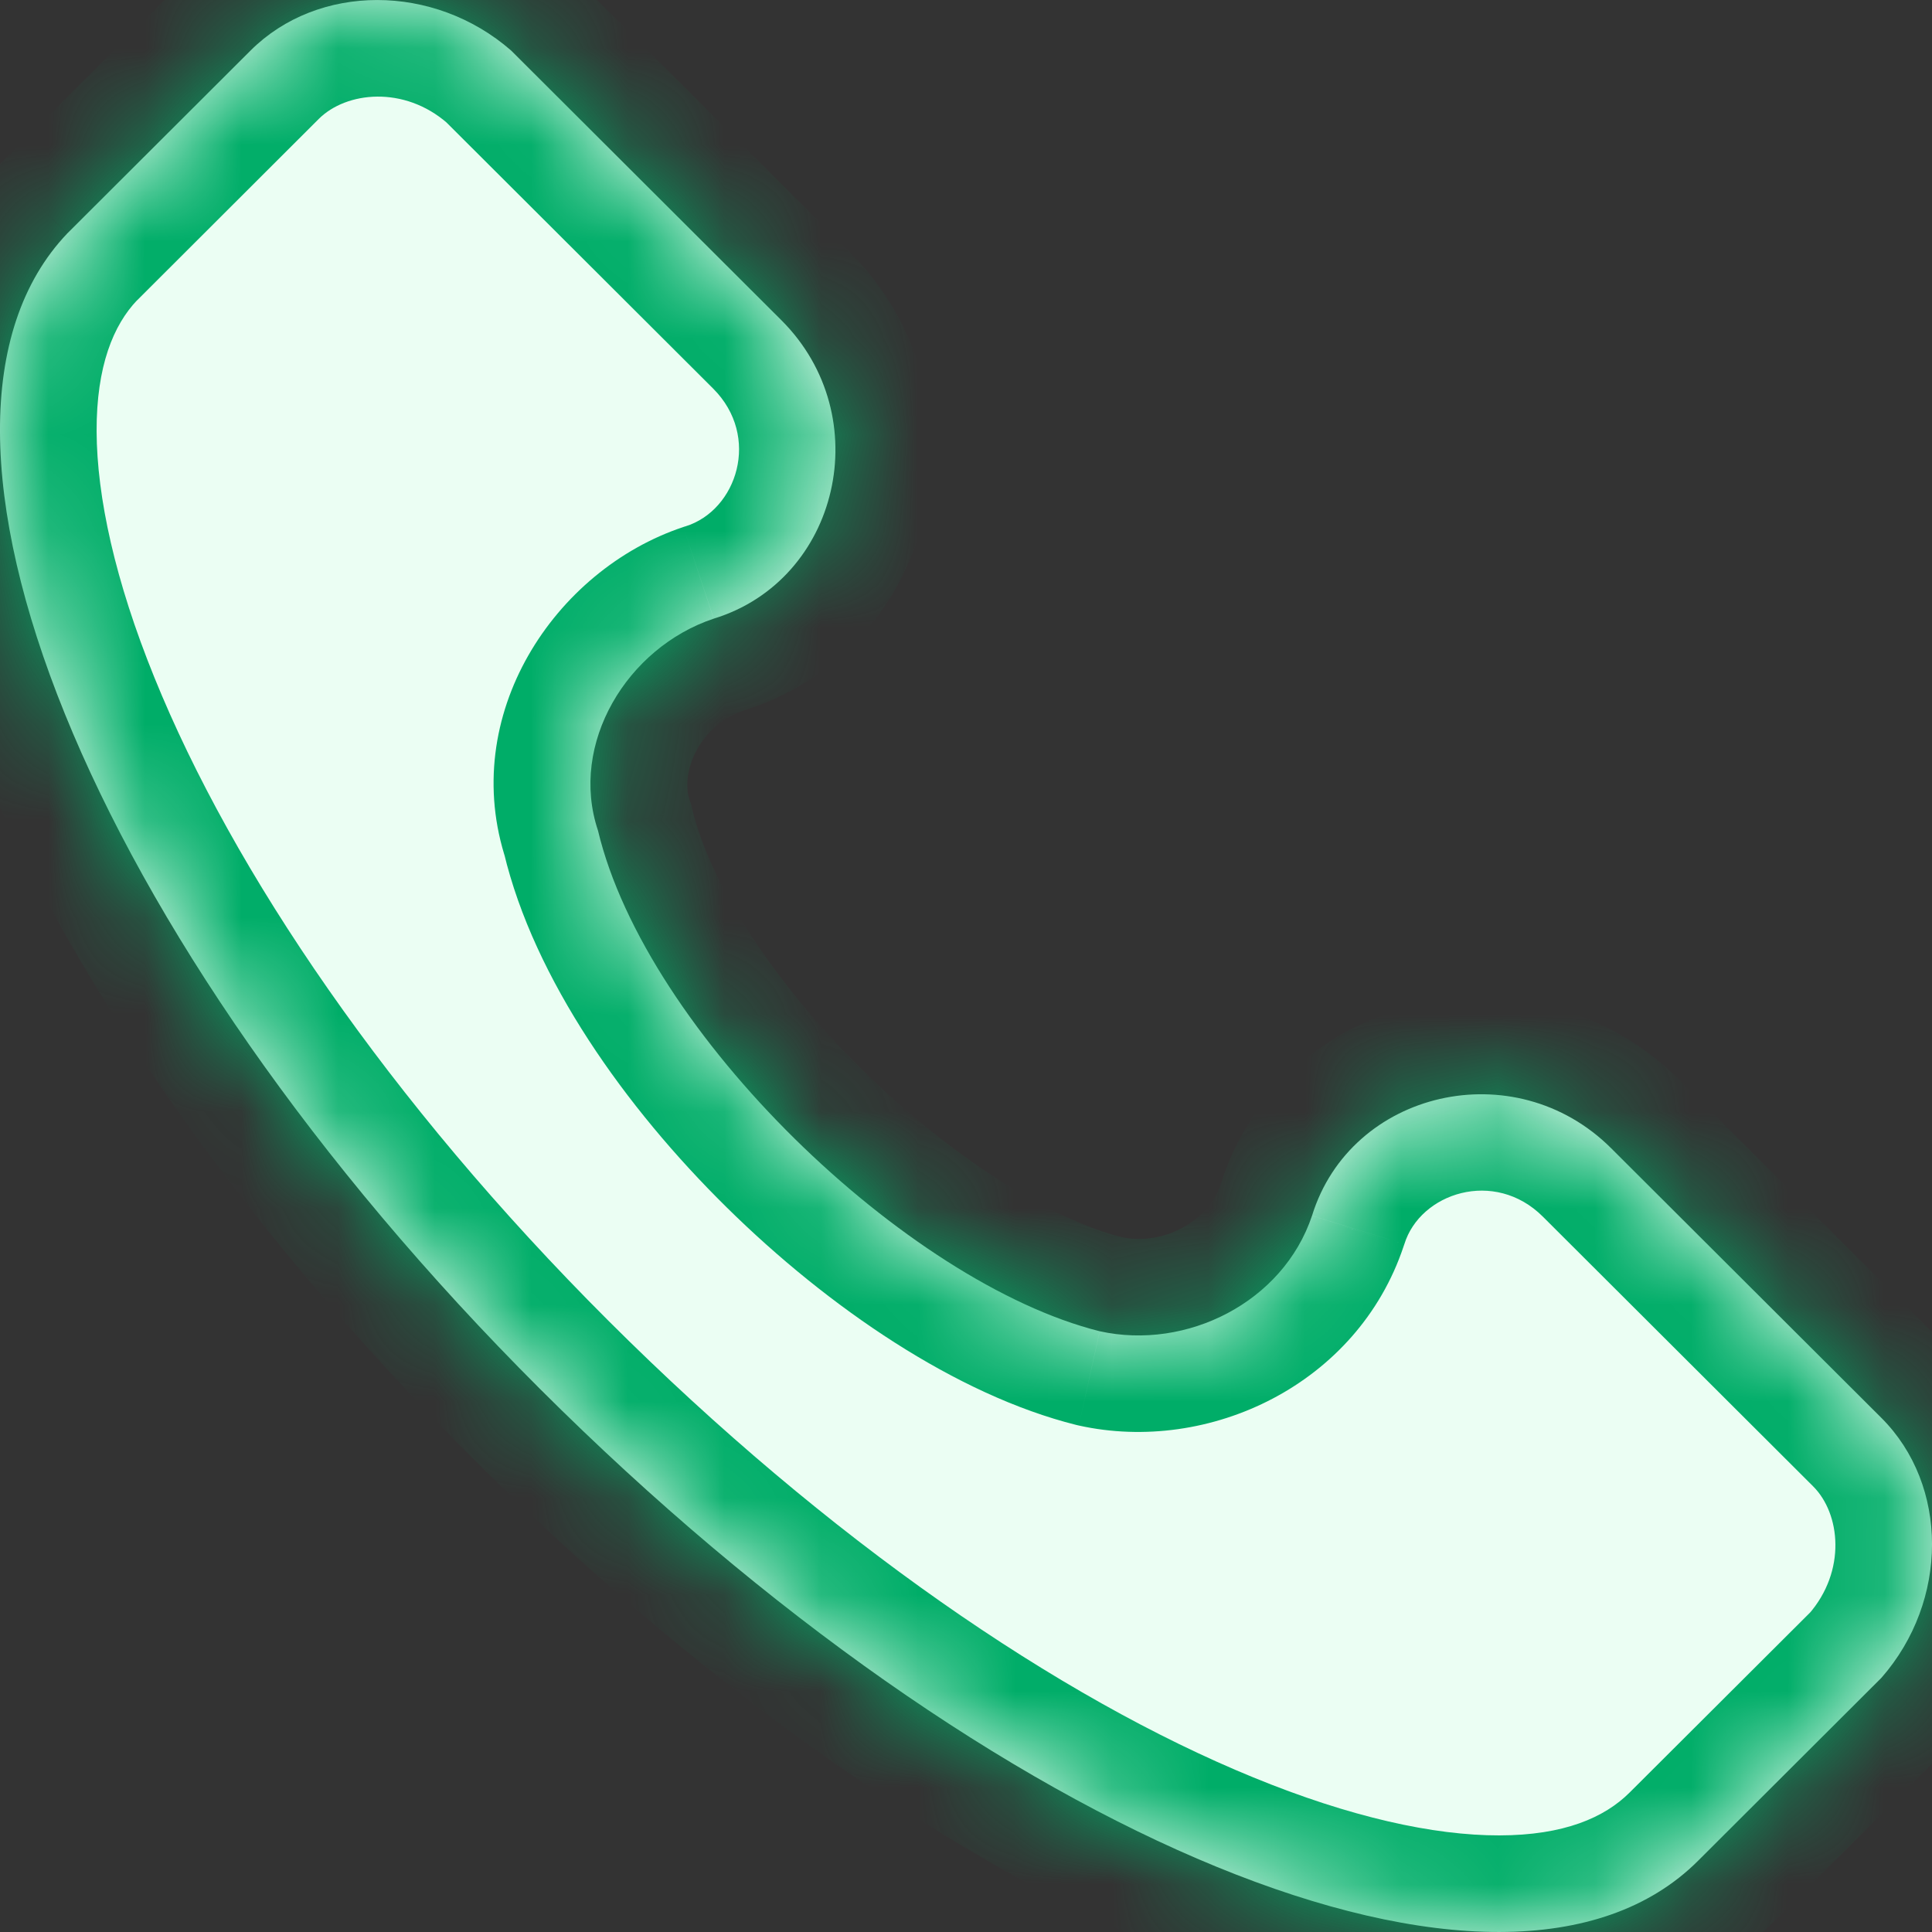
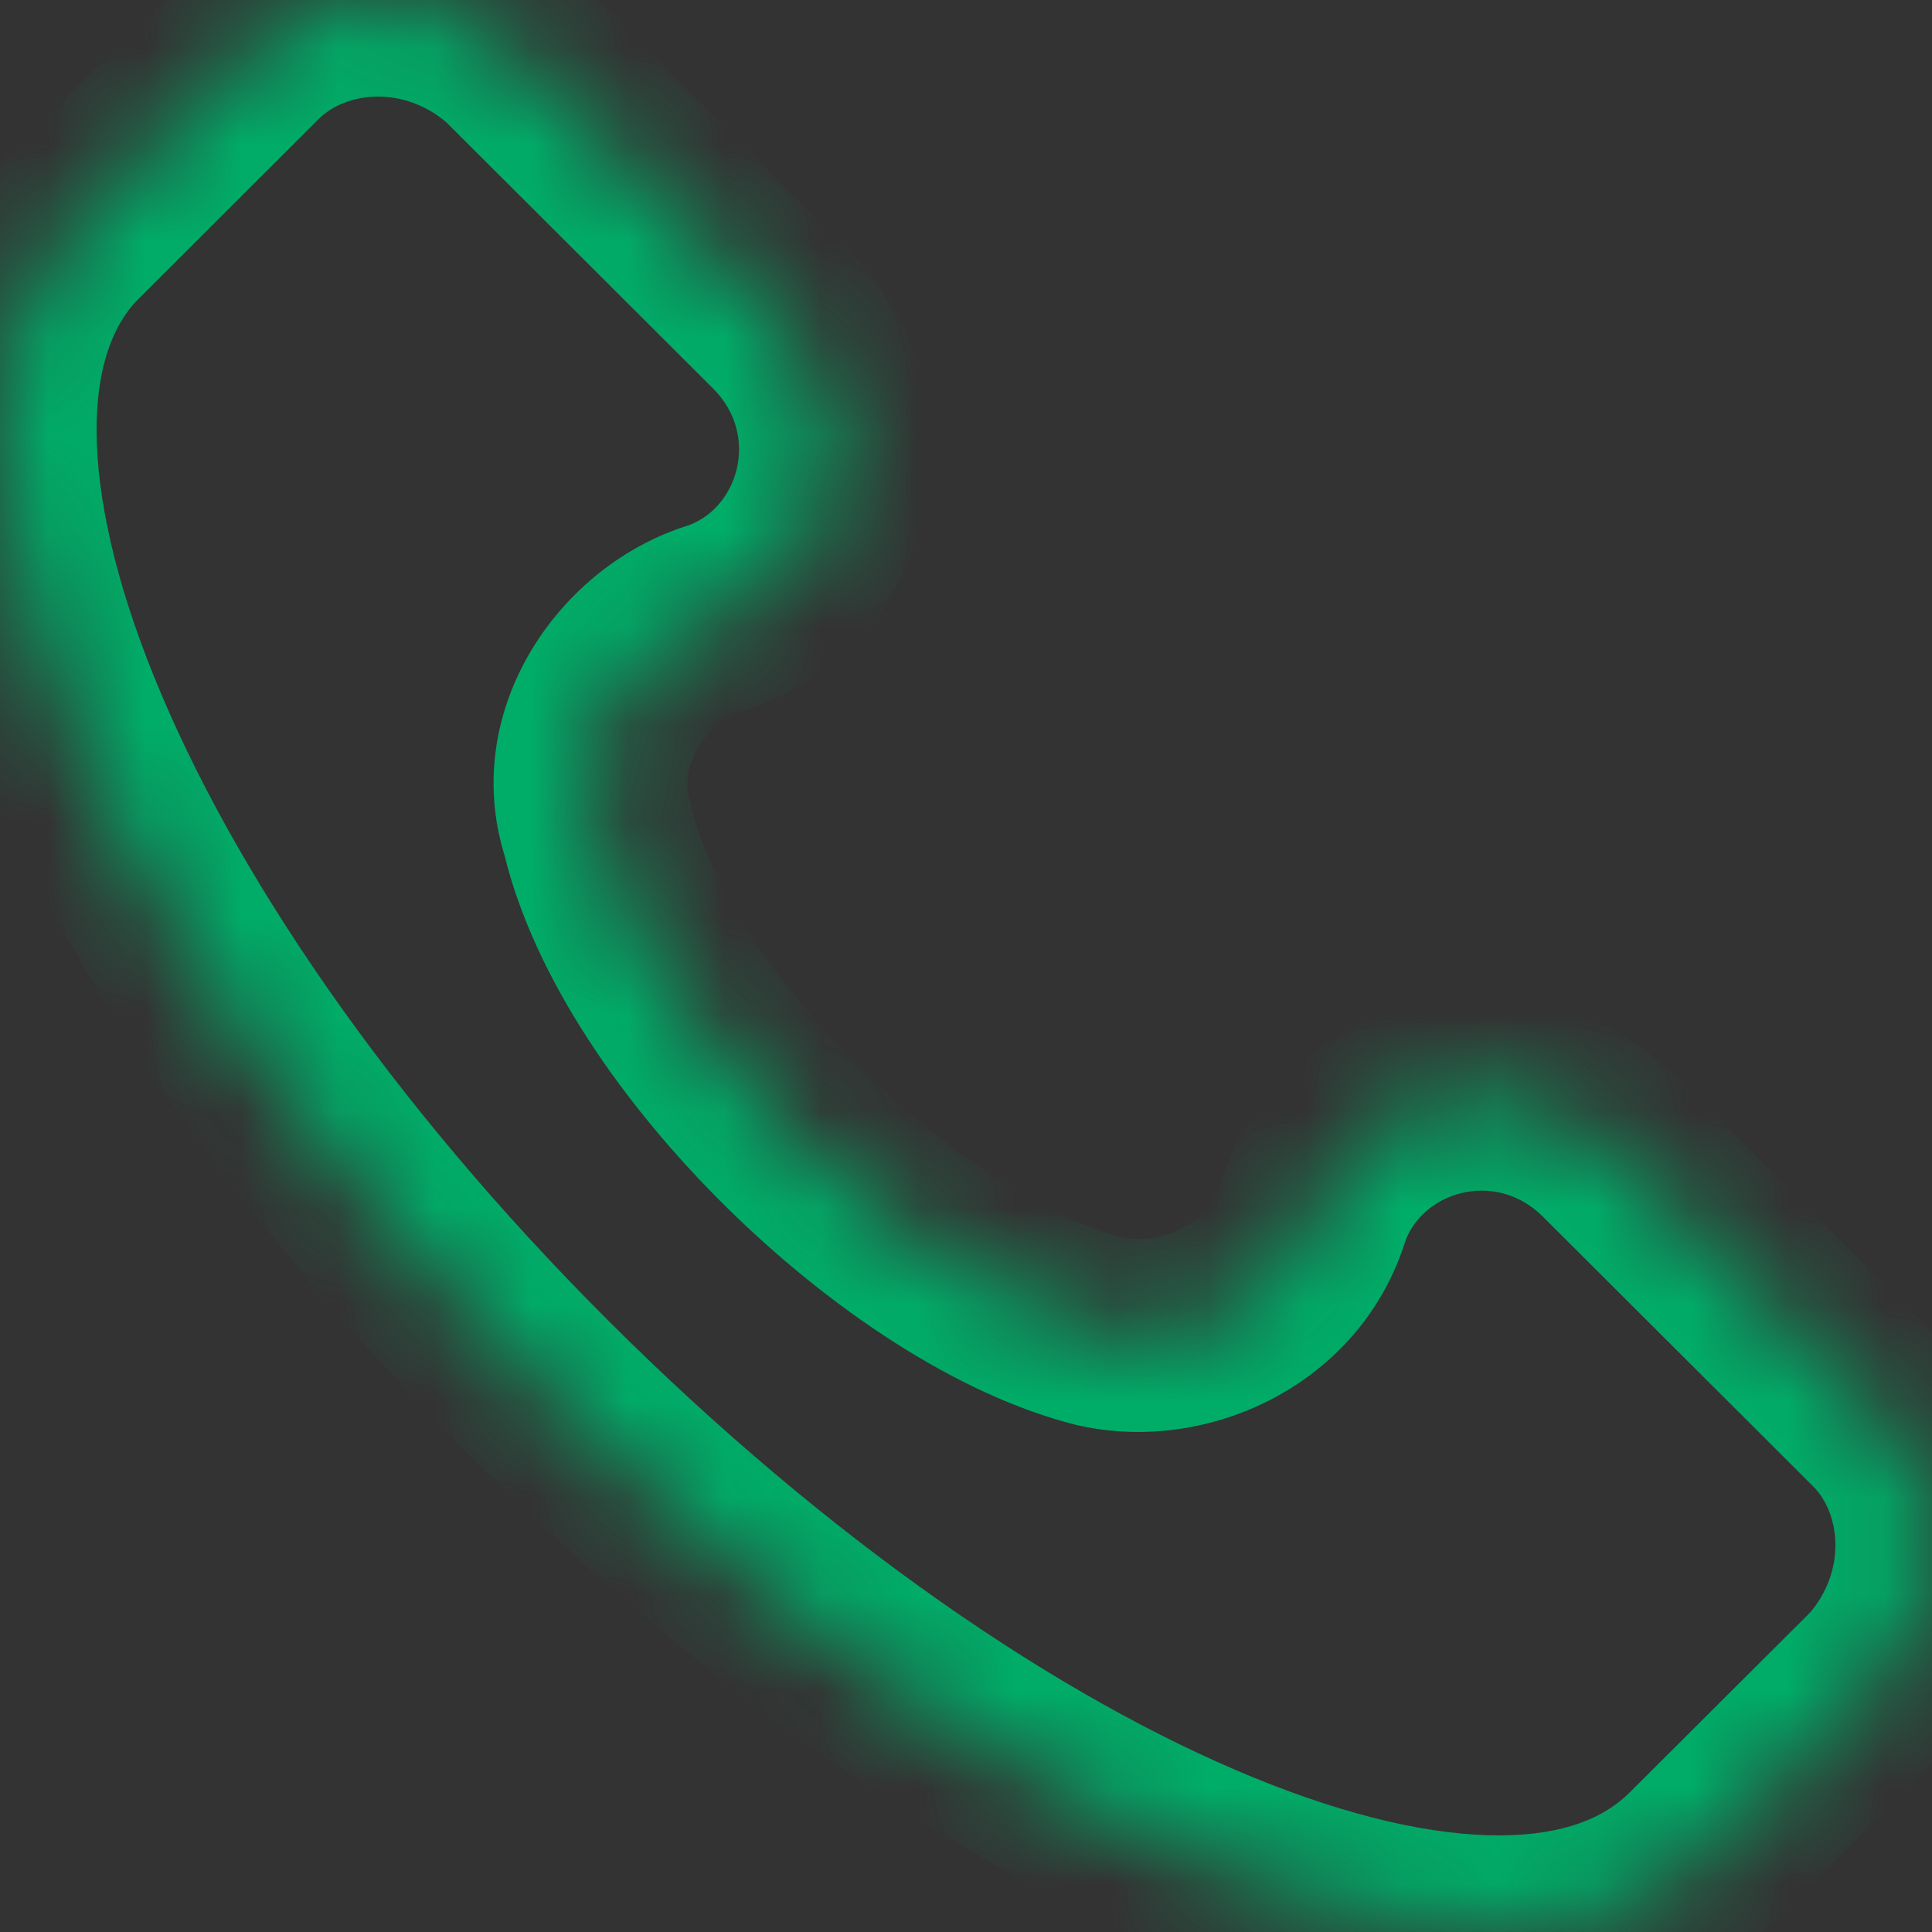
<svg xmlns="http://www.w3.org/2000/svg" width="20" height="20" viewBox="0 0 20 20" fill="none">
  <rect x="0" y="0" width="20" height="20" fill="#333333" stroke="none" />
  <mask id="path-1-inside-1_27233_25425" fill="white">
    <path d="M19.476 14.678L16.679 11.887C15.68 10.89 13.982 11.289 13.582 12.585C13.282 13.482 12.283 13.98 11.384 13.781C9.387 13.282 6.69 10.691 6.19 8.597C5.89 7.7 6.49 6.703 7.389 6.404C8.687 6.006 9.087 4.311 8.088 3.314L5.291 0.523C4.492 -0.174 3.293 -0.174 2.594 0.523L0.696 2.417C-1.202 4.411 0.896 9.694 5.591 14.379C10.286 19.064 15.58 21.257 17.578 19.263L19.476 17.369C20.175 16.572 20.175 15.376 19.476 14.678Z" />
  </mask>
-   <path d="M19.476 14.678L16.679 11.887C15.68 10.89 13.982 11.289 13.582 12.585C13.282 13.482 12.283 13.98 11.384 13.781C9.387 13.282 6.69 10.691 6.19 8.597C5.89 7.7 6.49 6.703 7.389 6.404C8.687 6.006 9.087 4.311 8.088 3.314L5.291 0.523C4.492 -0.174 3.293 -0.174 2.594 0.523L0.696 2.417C-1.202 4.411 0.896 9.694 5.591 14.379C10.286 19.064 15.58 21.257 17.578 19.263L19.476 17.369C20.175 16.572 20.175 15.376 19.476 14.678Z" fill="#EBFEF3" />
  <path d="M19.476 14.678L18.769 15.386L18.769 15.386L19.476 14.678ZM16.679 11.887L17.385 11.179L17.385 11.179L16.679 11.887ZM13.582 12.585L14.53 12.902L14.534 12.89L14.538 12.879L13.582 12.585ZM11.384 13.781L11.142 14.751L11.155 14.754L11.168 14.757L11.384 13.781ZM6.19 8.597L7.163 8.365L7.153 8.322L7.139 8.281L6.19 8.597ZM7.389 6.404L7.095 5.449L7.084 5.452L7.073 5.456L7.389 6.404ZM8.088 3.314L7.382 4.022L7.382 4.022L8.088 3.314ZM5.291 0.523L5.997 -0.185L5.974 -0.208L5.949 -0.23L5.291 0.523ZM2.594 0.523L3.3 1.231L3.3 1.231L2.594 0.523ZM0.696 2.417L-0.01 1.709L-0.019 1.718L-0.028 1.728L0.696 2.417ZM5.591 14.379L4.884 15.087L4.884 15.087L5.591 14.379ZM17.578 19.263L16.871 18.555L16.871 18.555L17.578 19.263ZM19.476 17.369L20.182 18.077L20.206 18.054L20.227 18.029L19.476 17.369ZM20.182 13.97L17.385 11.179L15.972 12.595L18.769 15.386L20.182 13.97ZM17.385 11.179C15.888 9.685 13.262 10.229 12.626 12.29L14.538 12.879C14.701 12.349 15.472 12.095 15.972 12.595L17.385 11.179ZM12.633 12.268C12.511 12.633 12.049 12.904 11.601 12.805L11.168 14.757C12.518 15.056 14.053 14.331 14.53 12.902L12.633 12.268ZM11.627 12.811C10.87 12.622 9.848 11.982 8.927 11.075C8.005 10.167 7.351 9.154 7.163 8.365L5.217 8.83C5.529 10.134 6.472 11.464 7.524 12.5C8.575 13.536 9.901 14.441 11.142 14.751L11.627 12.811ZM7.139 8.281C7.043 7.994 7.239 7.508 7.704 7.353L7.073 5.456C5.741 5.899 4.738 7.406 5.242 8.914L7.139 8.281ZM7.682 7.36C9.745 6.727 10.295 4.104 8.794 2.607L7.382 4.022C7.879 4.518 7.63 5.284 7.095 5.449L7.682 7.36ZM8.794 2.607L5.997 -0.185L4.585 1.231L7.382 4.022L8.794 2.607ZM5.949 -0.23C4.8 -1.233 3.001 -1.296 1.888 -0.185L3.3 1.231C3.585 0.947 4.184 0.884 4.633 1.277L5.949 -0.23ZM1.888 -0.185L-0.01 1.709L1.403 3.125L3.3 1.231L1.888 -0.185ZM-0.028 1.728C-0.732 2.467 -1.004 3.451 -1 4.472C-0.996 5.489 -0.723 6.612 -0.256 7.765C0.68 10.072 2.466 12.673 4.884 15.087L6.297 13.671C4.021 11.399 2.41 9.016 1.598 7.013C1.191 6.01 1.003 5.146 1 4.465C0.998 3.788 1.175 3.364 1.42 3.107L-0.028 1.728ZM4.884 15.087C7.3 17.497 9.904 19.304 12.217 20.251C13.371 20.724 14.5 21.002 15.524 21C16.556 20.998 17.546 20.708 18.284 19.971L16.871 18.555C16.61 18.816 16.19 18.999 15.52 19C14.842 19.001 13.98 18.812 12.975 18.4C10.967 17.578 8.577 15.946 6.297 13.671L4.884 15.087ZM18.284 19.971L20.182 18.077L18.769 16.662L16.871 18.555L18.284 19.971ZM20.227 18.029C21.233 16.881 21.297 15.082 20.182 13.97L18.769 15.386C19.053 15.669 19.116 16.262 18.724 16.71L20.227 18.029Z" fill="#00AD68" mask="url(#path-1-inside-1_27233_25425)" />
</svg>